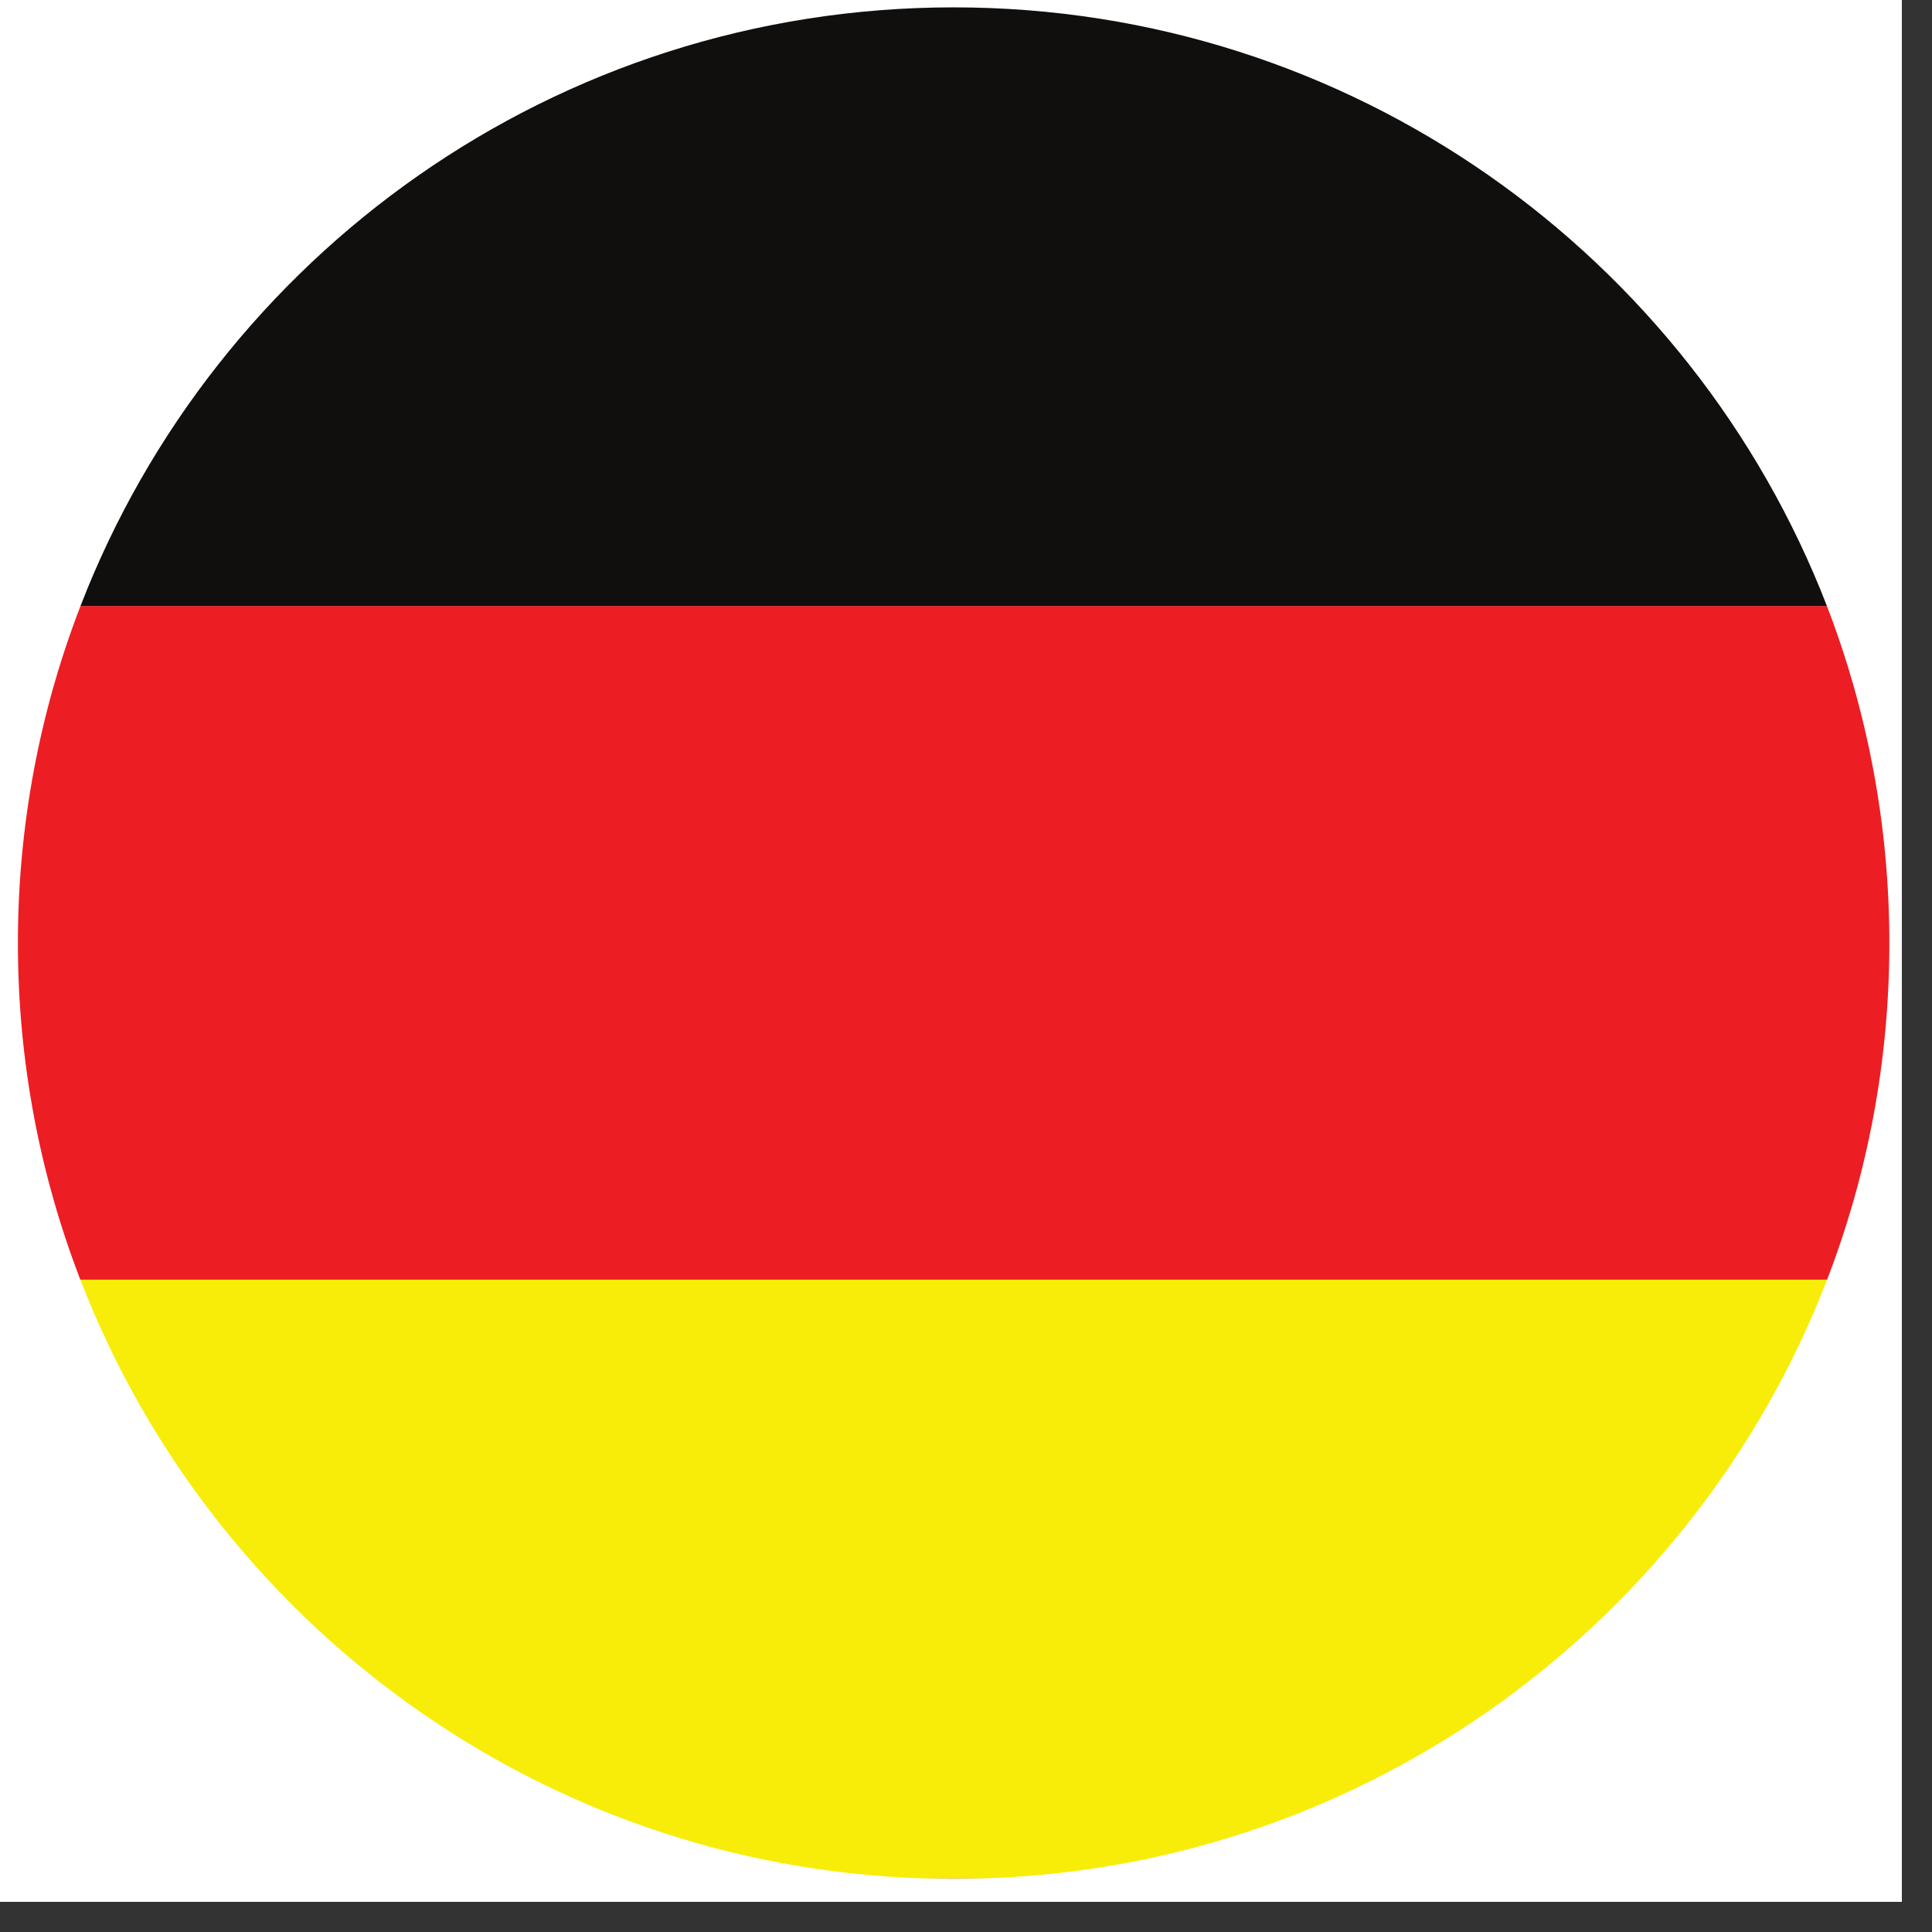
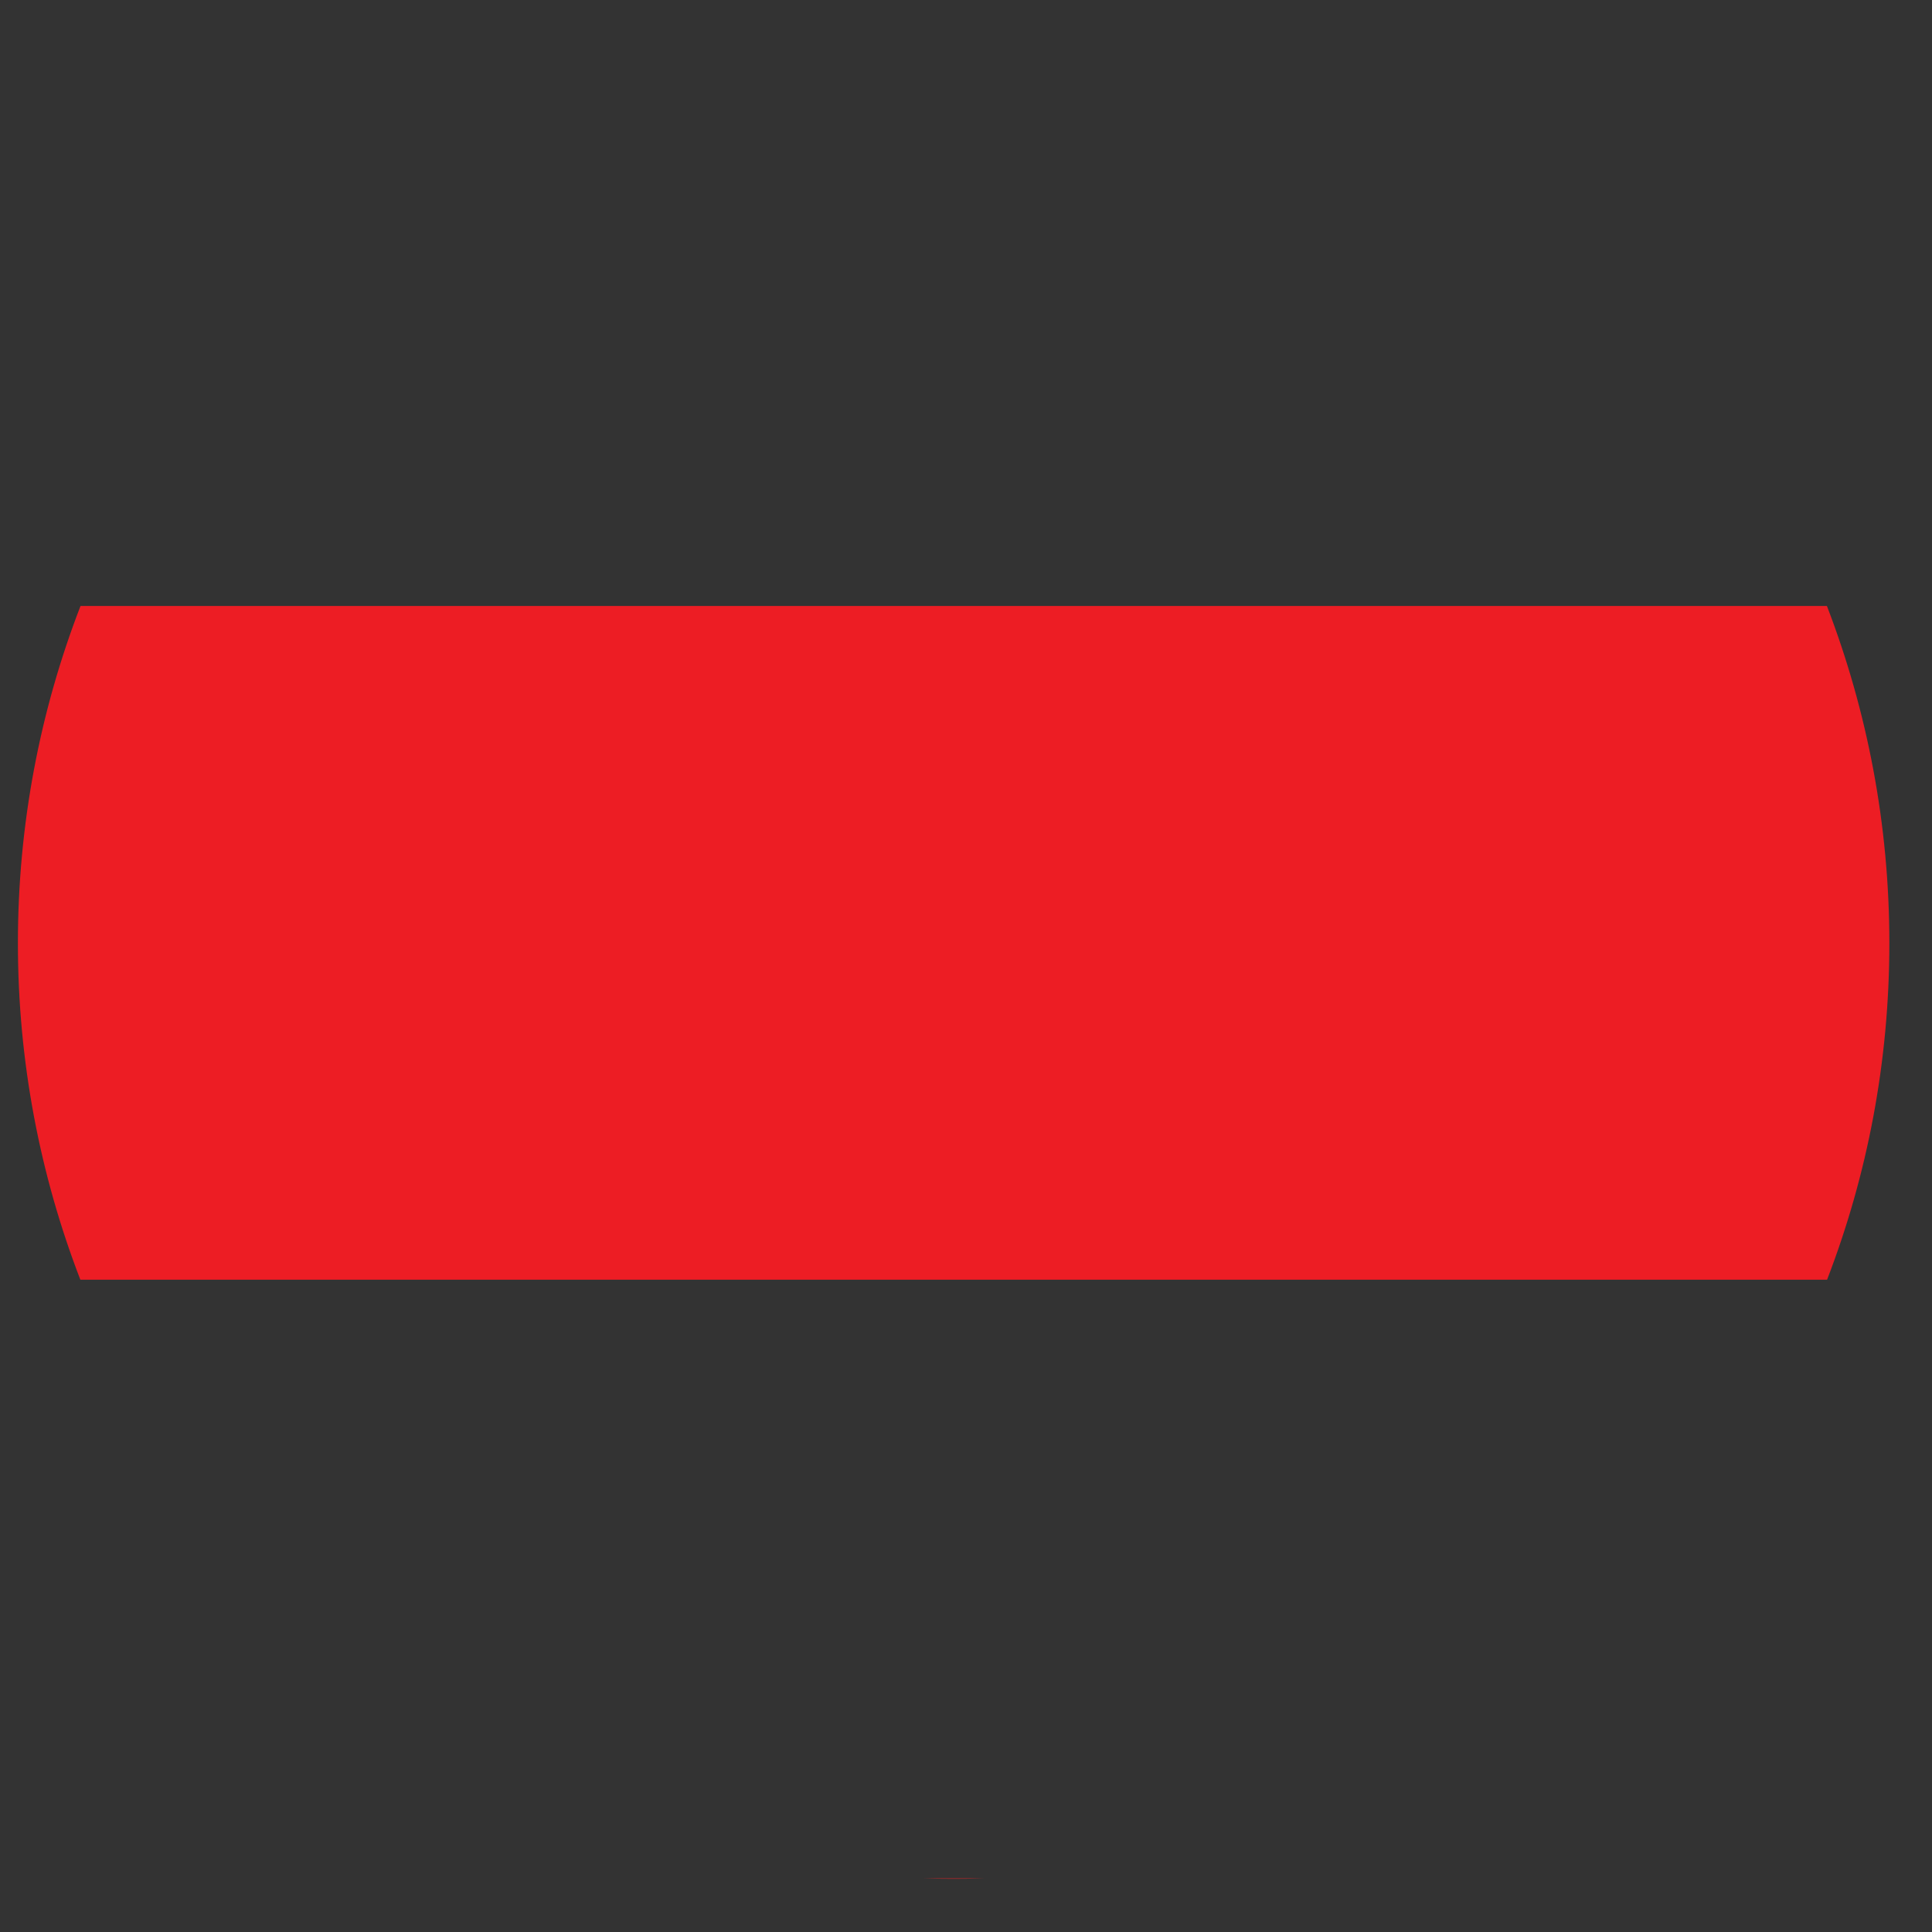
<svg xmlns="http://www.w3.org/2000/svg" version="1.0" preserveAspectRatio="xMidYMid meet" height="63" viewBox="0 0 47.25 47.25" zoomAndPan="magnify" width="63">
  <rect x="0" y="0" width="47.25" height="47.25" fill="#333333" stroke="none" />
  <defs>
    <clipPath id="5d234caeda">
-       <path clip-rule="nonzero" d="M 0 0 L 46.512 0 L 46.512 46.512 L 0 46.512 Z M 0 0" />
-     </clipPath>
+       </clipPath>
    <clipPath id="712c5ea63a">
      <path clip-rule="nonzero" d="M 22 45 L 25 45 L 25 45.957 L 22 45.957 Z M 22 45" />
    </clipPath>
    <clipPath id="6fdafe8373">
      <path clip-rule="nonzero" d="M 0.441 14 L 46.215 14 L 46.215 32 L 0.441 32 Z M 0.441 14" />
    </clipPath>
    <clipPath id="a352d14f54">
-       <path clip-rule="nonzero" d="M 1 0.184 L 45 0.184 L 45 15 L 1 15 Z M 1 0.184" />
-     </clipPath>
+       </clipPath>
    <clipPath id="950dc639c5">
      <path clip-rule="nonzero" d="M 1 31 L 45 31 L 45 45.957 L 1 45.957 Z M 1 31" />
    </clipPath>
  </defs>
  <g clip-path="url(#5d234caeda)">
    <path fill-rule="nonzero" fill-opacity="1" d="M 0 0 L 46.512 0 L 46.512 46.512 L 0 46.512 Z M 0 0" fill="#ffffff" />
    <path fill-rule="nonzero" fill-opacity="1" d="M 0 0 L 46.512 0 L 46.512 46.512 L 0 46.512 Z M 0 0" fill="#ffffff" />
  </g>
  <g clip-path="url(#712c5ea63a)">
    <path fill-rule="nonzero" fill-opacity="1" d="M 23.324 45.949 C 23.582 45.949 23.844 45.945 24.102 45.938 L 22.547 45.938 C 22.805 45.945 23.062 45.949 23.324 45.949" fill="#ed1d24" />
  </g>
  <g clip-path="url(#6fdafe8373)">
    <path fill-rule="nonzero" fill-opacity="1" d="M 1.969 14.82 C 0.98 17.379 0.438 20.16 0.438 23.066 C 0.438 25.969 0.98 28.742 1.965 31.297 L 44.684 31.297 C 45.668 28.742 46.207 25.969 46.207 23.066 C 46.207 20.16 45.664 17.379 44.68 14.82 L 1.969 14.82" fill="#ed1d24" />
  </g>
  <g clip-path="url(#a352d14f54)">
    <path fill-rule="nonzero" fill-opacity="1" d="M 23.324 0.18 C 13.59 0.18 5.277 6.258 1.969 14.82 L 44.68 14.82 C 41.367 6.258 33.055 0.18 23.324 0.18" fill="#100f0d" />
  </g>
  <g clip-path="url(#950dc639c5)">
-     <path fill-rule="nonzero" fill-opacity="1" d="M 22.547 45.938 L 24.102 45.938 C 33.5 45.621 41.465 39.641 44.684 31.297 L 1.965 31.297 C 5.184 39.641 13.148 45.621 22.547 45.938" fill="#f7ed08" />
-   </g>
+     </g>
</svg>